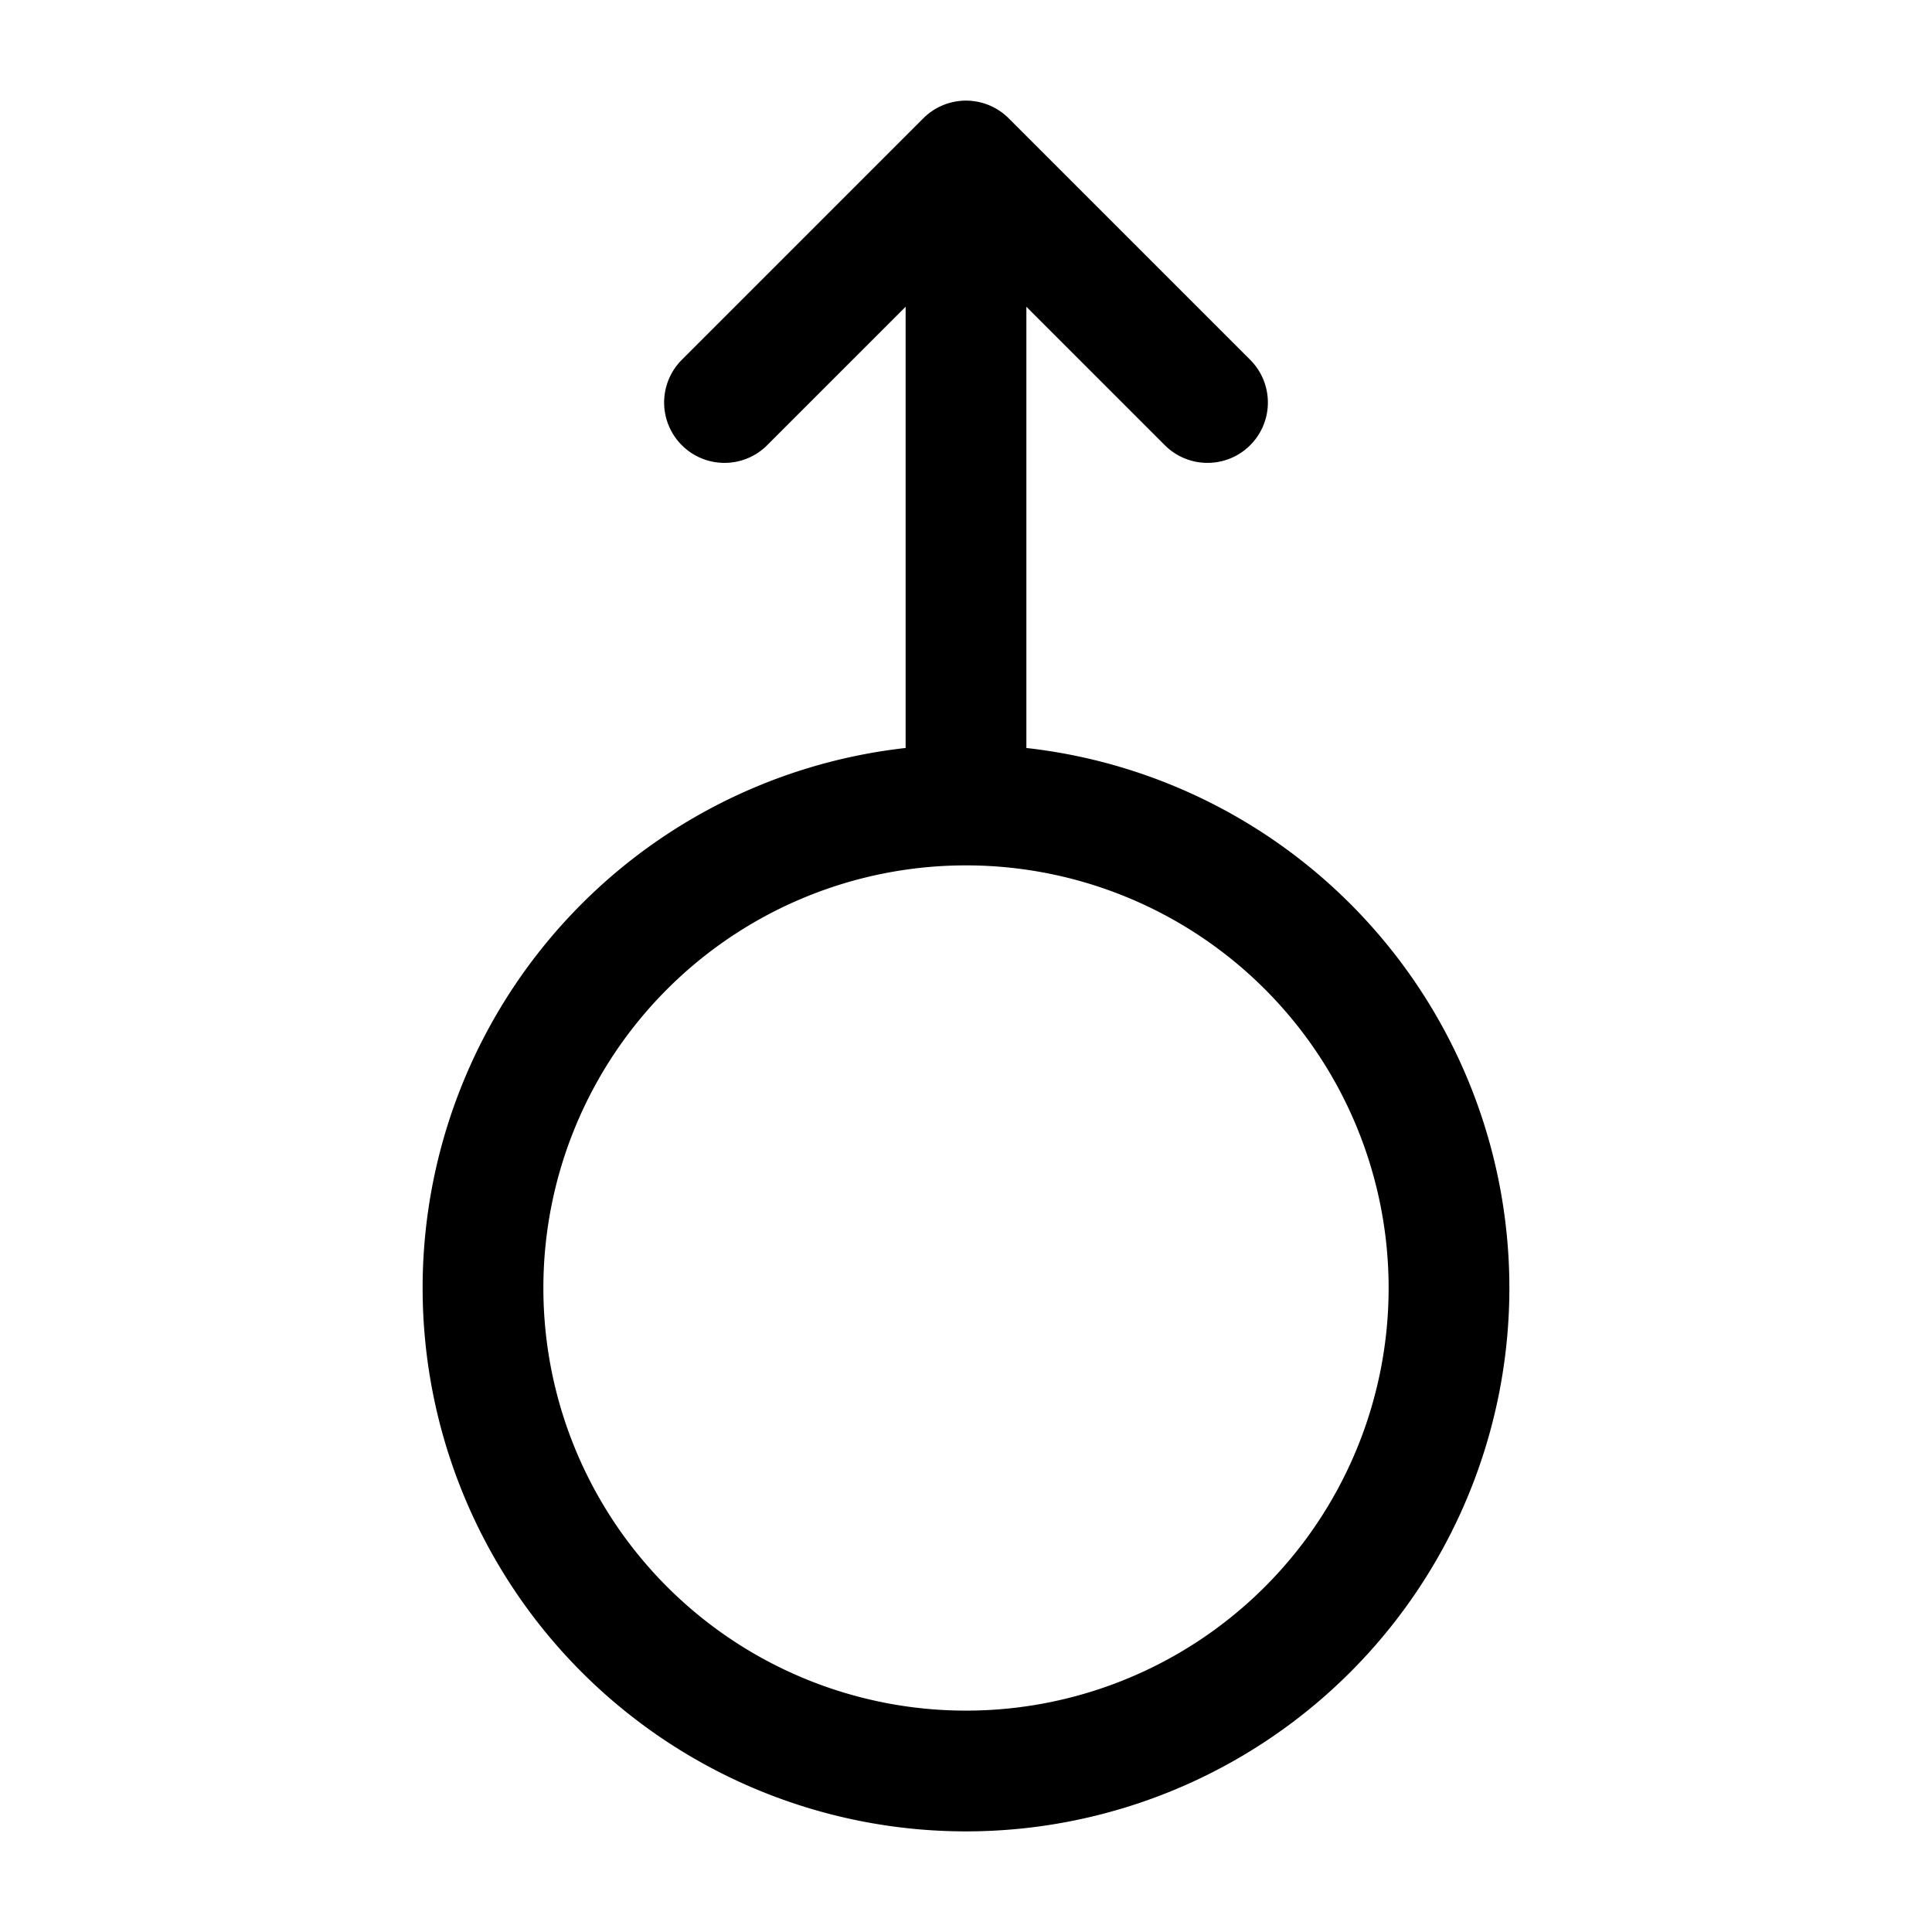
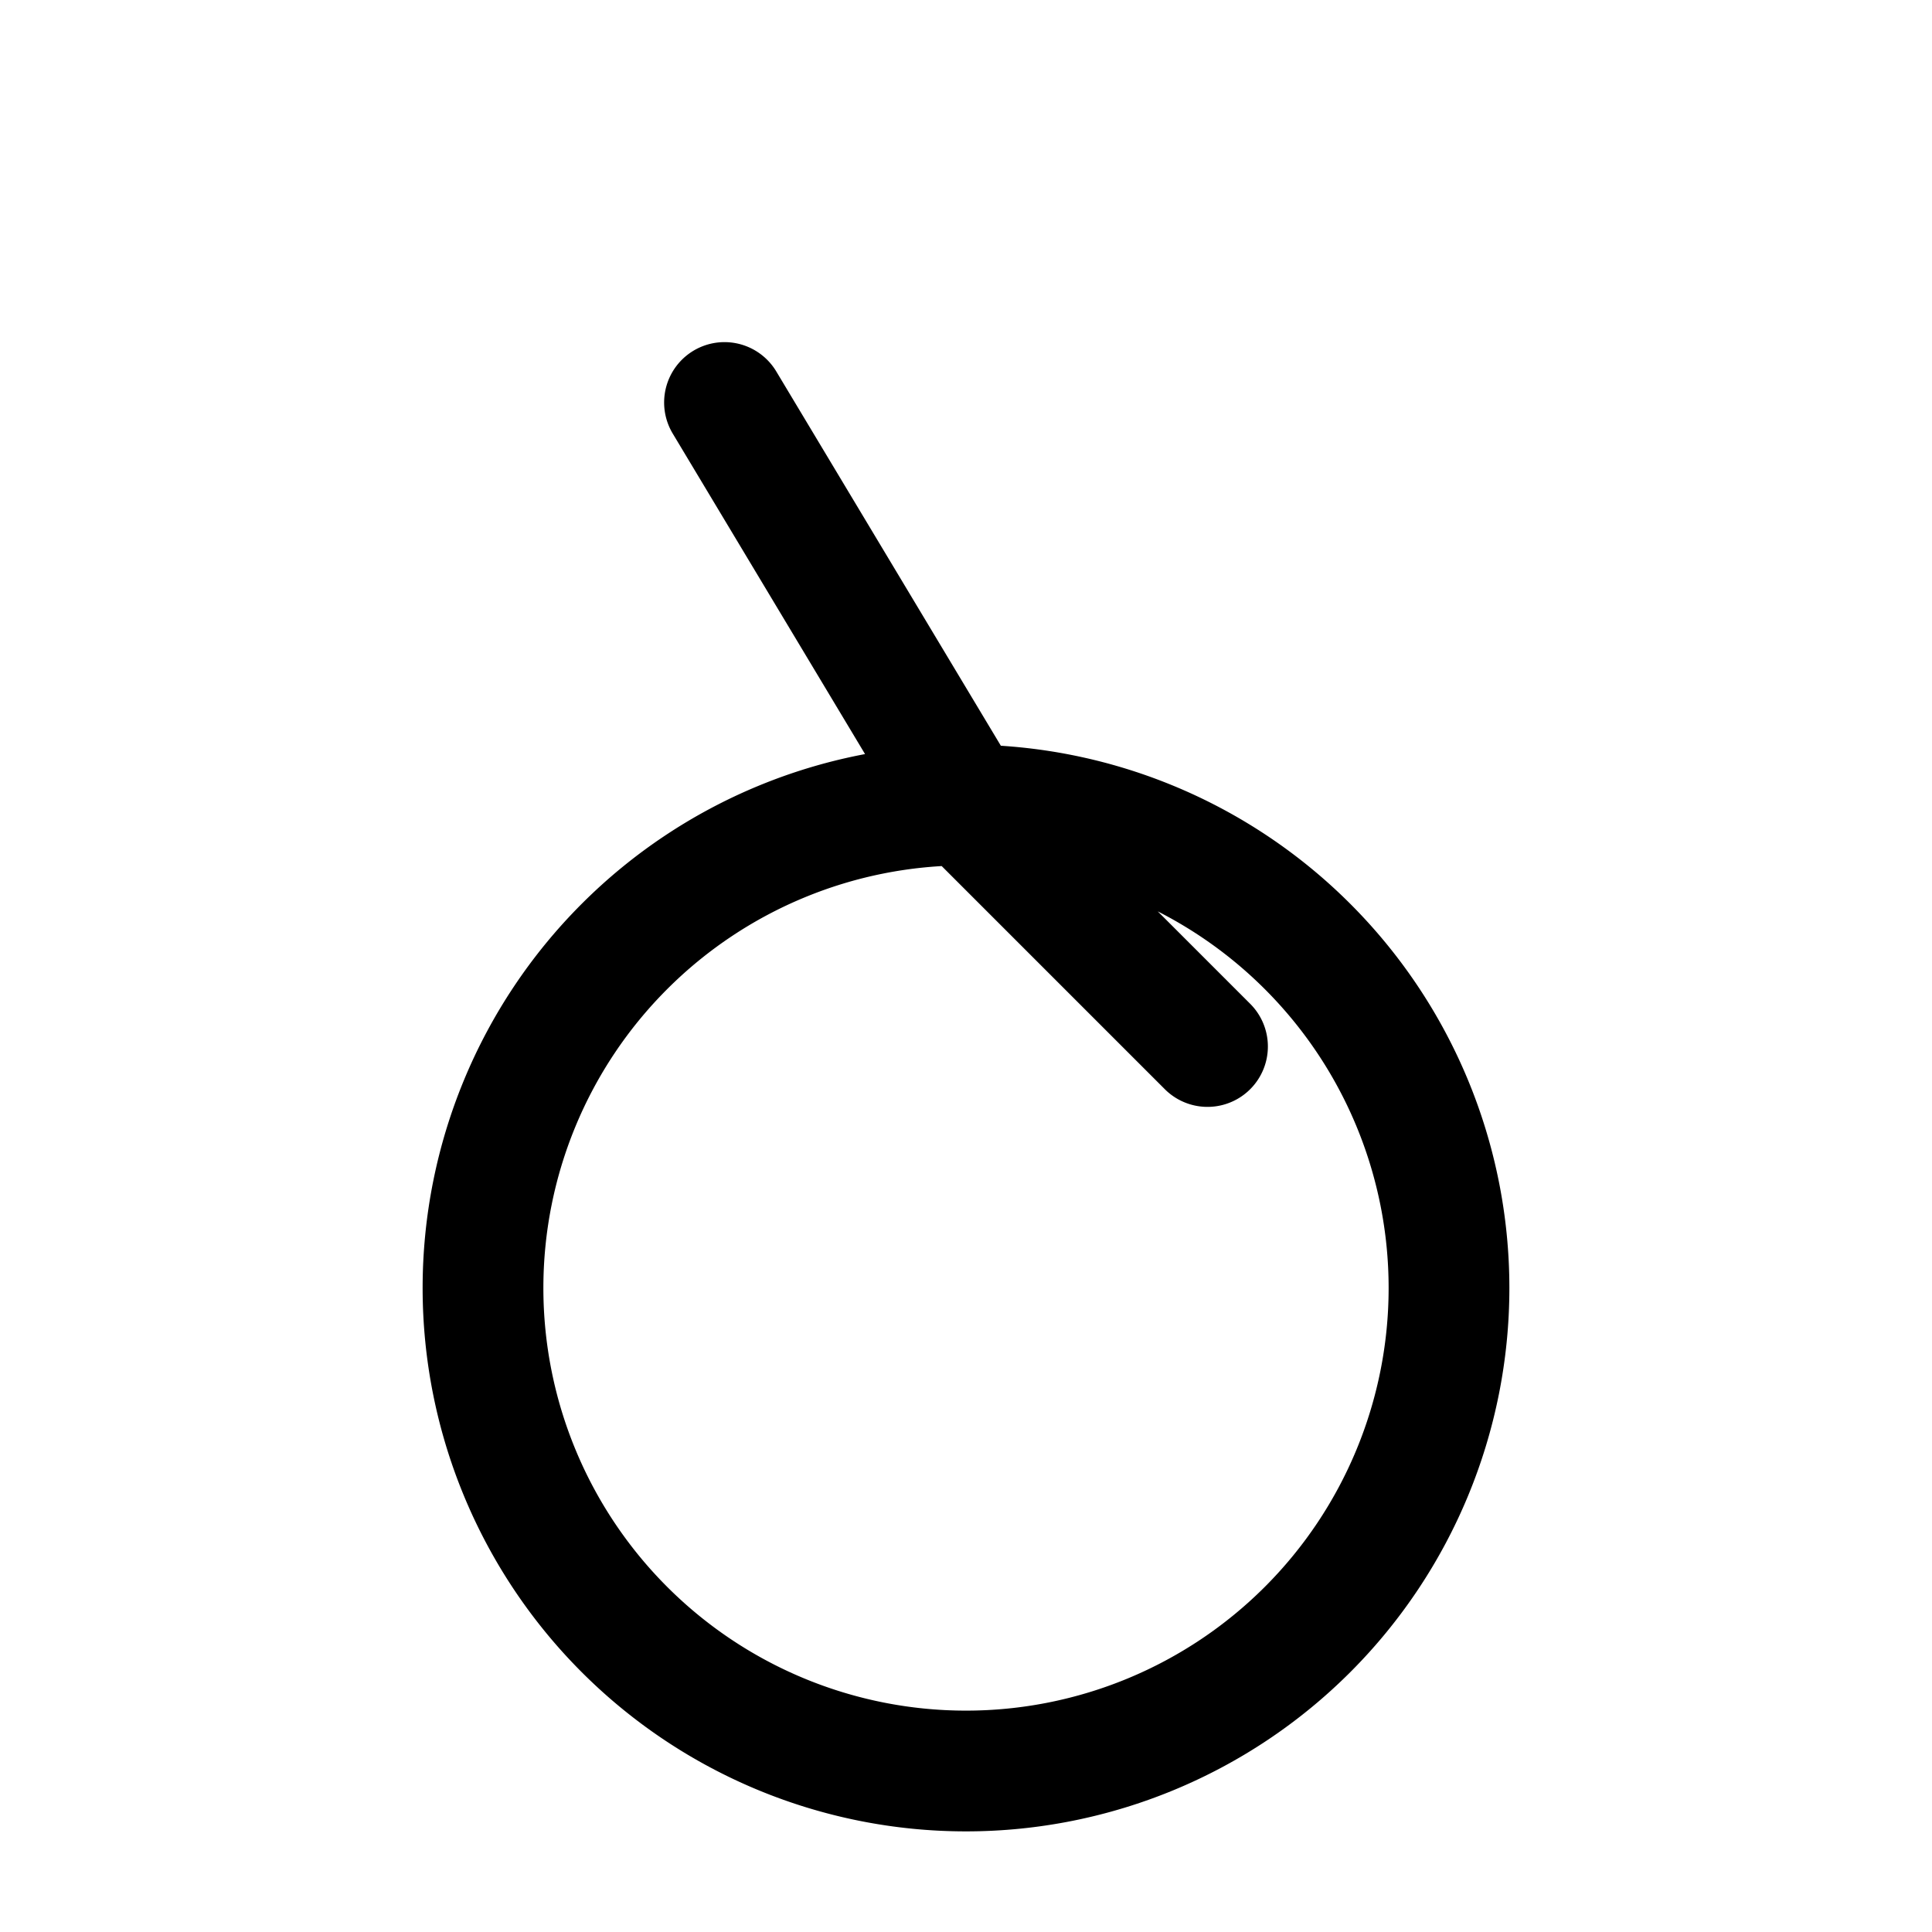
<svg xmlns="http://www.w3.org/2000/svg" width="800" height="800" viewBox="0 0 24 24">
-   <path fill="none" stroke="currentColor" stroke-linecap="round" stroke-linejoin="round" stroke-width="1.5" d="M12 10a6 6 0 1 0 0 12a6 6 0 0 0 0-12m0 0V2m0 0l3 3m-3-3L9 5" />
+   <path fill="none" stroke="currentColor" stroke-linecap="round" stroke-linejoin="round" stroke-width="1.5" d="M12 10a6 6 0 1 0 0 12a6 6 0 0 0 0-12m0 0m0 0l3 3m-3-3L9 5" />
</svg>